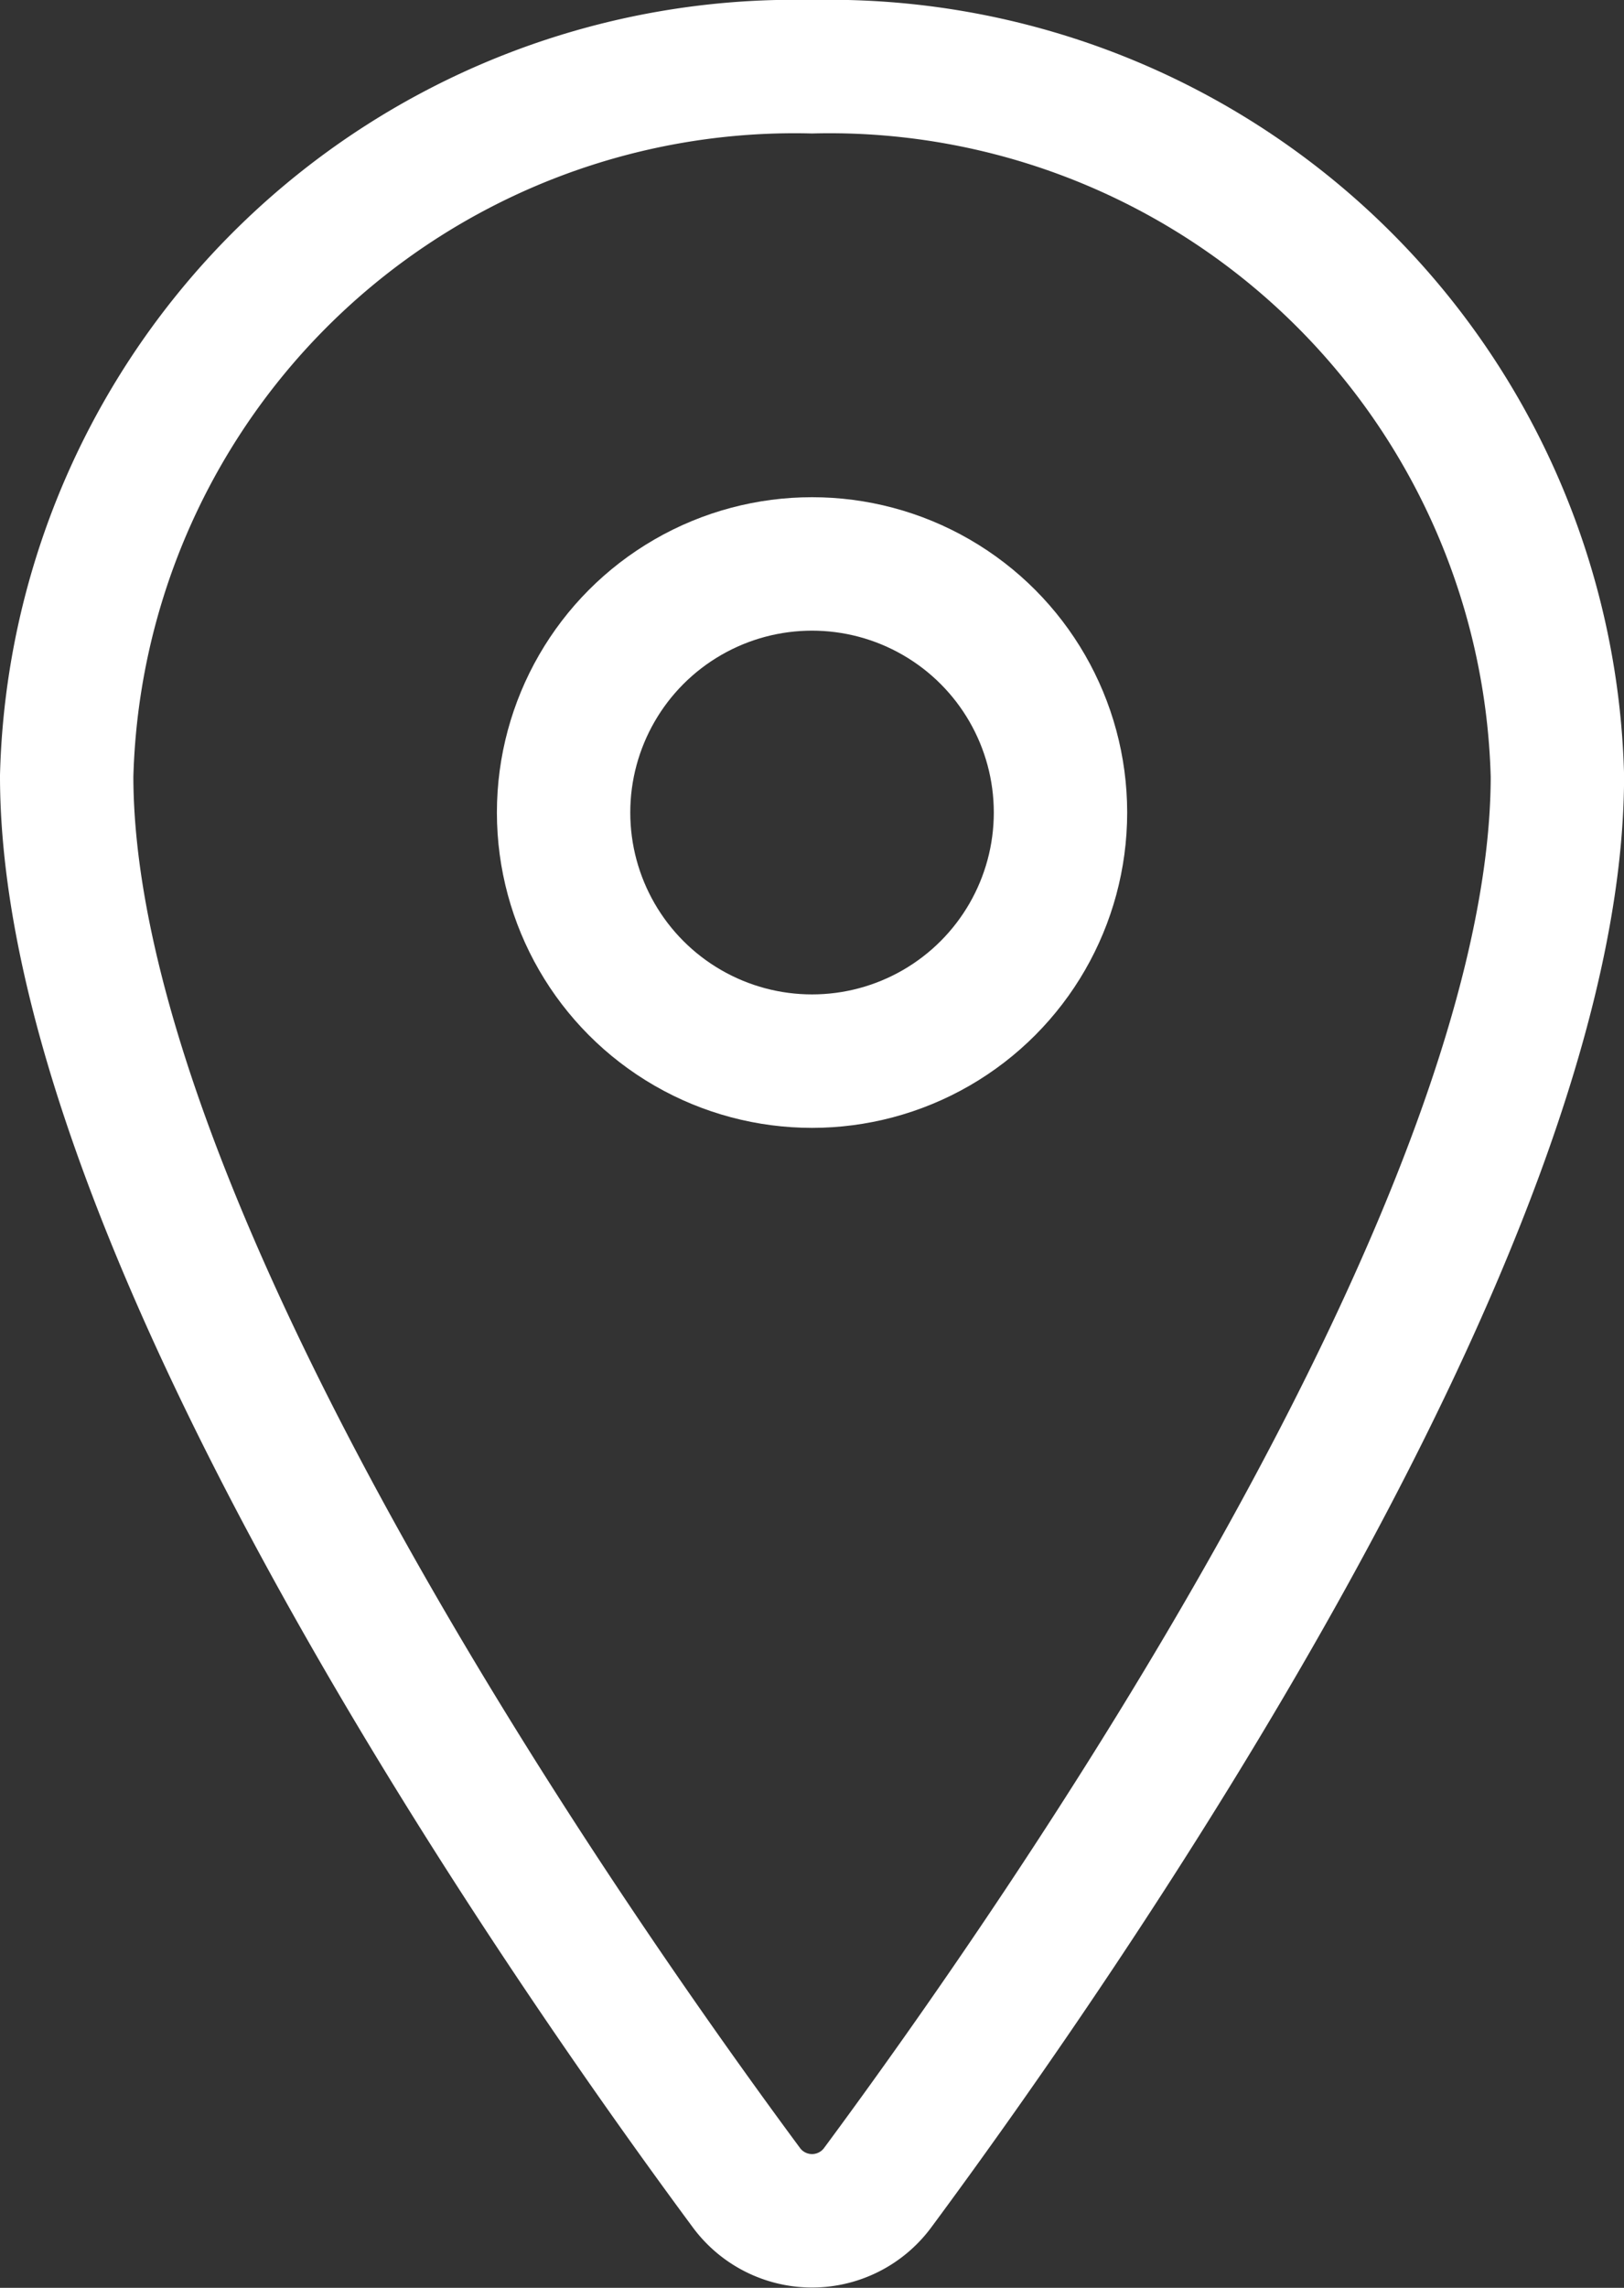
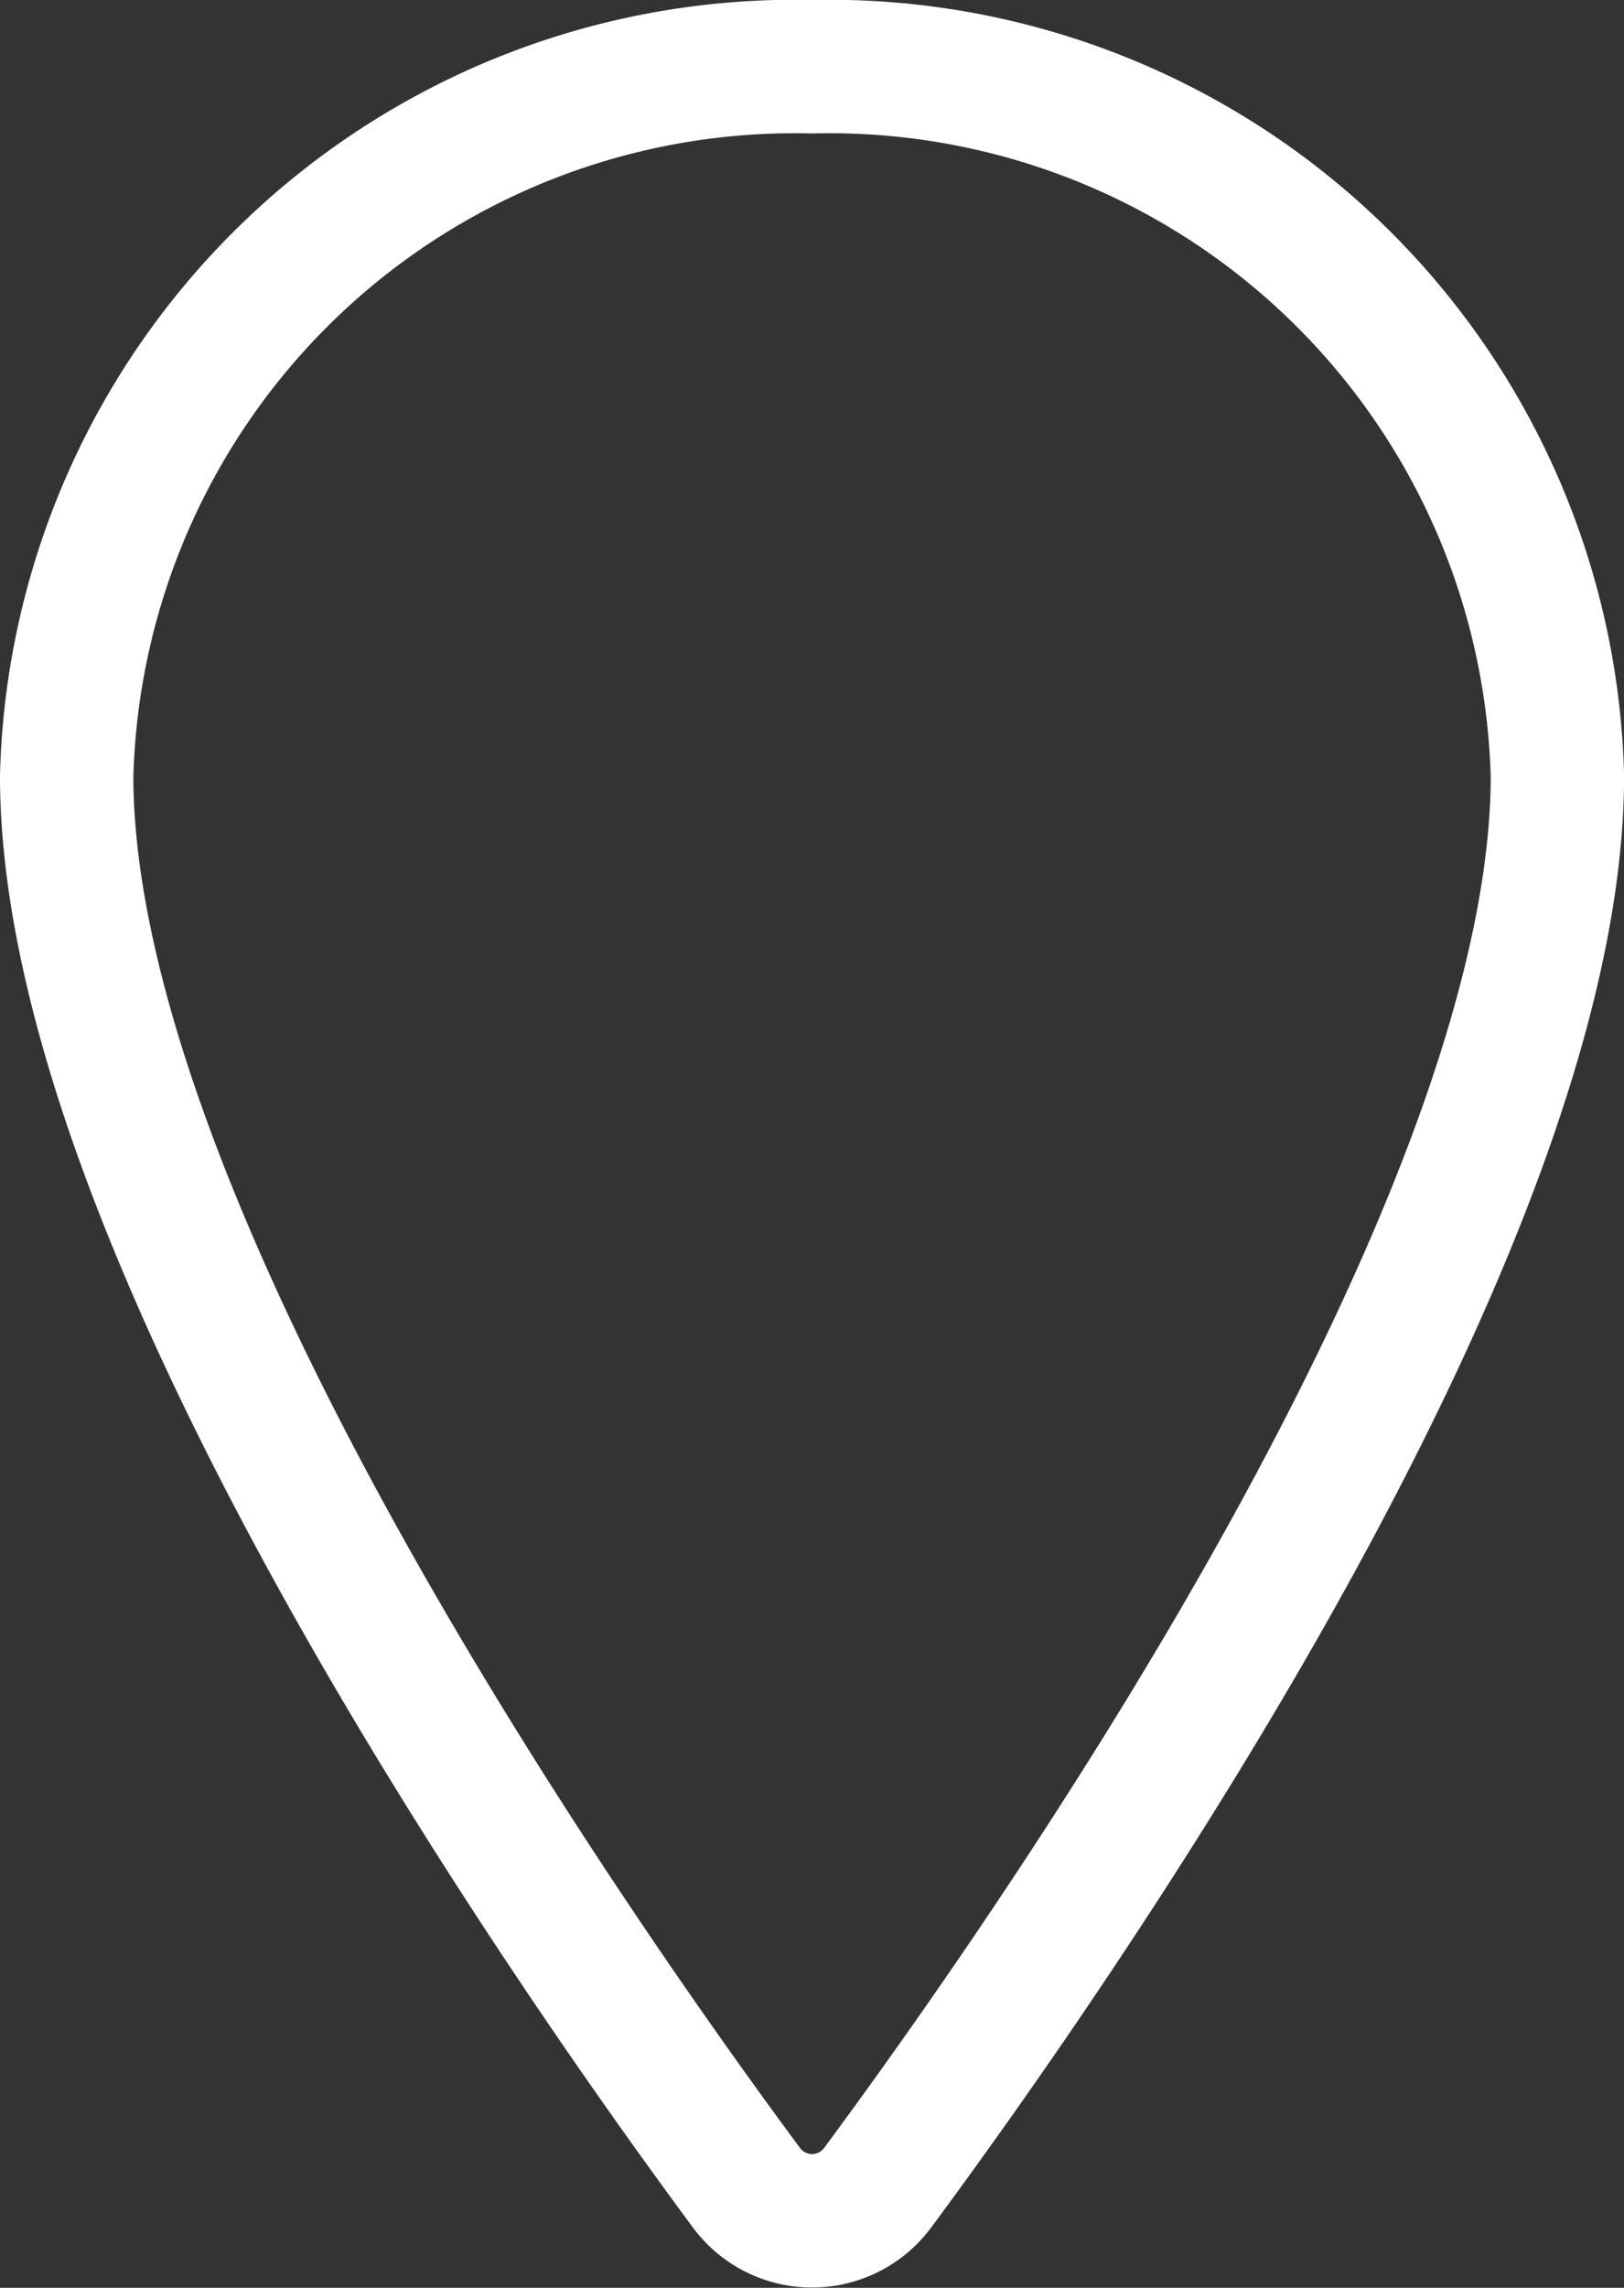
<svg xmlns="http://www.w3.org/2000/svg" width="21.309" height="30.001" viewBox="0 0 21.309 30.001">
  <rect x="0" y="0" width="21.309" height="30.001" fill="#333333" stroke="none" />
  <defs>
    <style>.a{fill:none;stroke:#fff;stroke-width:1.75px;}</style>
  </defs>
  <g transform="translate(0.875 0.875)">
    <path class="a" d="M121.78,48A9.554,9.554,0,0,0,112,57.3c0,5.909,6.52,15.272,8.914,18.506a1.071,1.071,0,0,0,1.732,0c2.394-3.233,8.914-12.593,8.914-18.506A9.554,9.554,0,0,0,121.78,48Z" transform="translate(-112 -48)" />
-     <circle class="a" cx="3.26" cy="3.26" r="3.26" transform="translate(6.52 6.52)" />
  </g>
</svg>